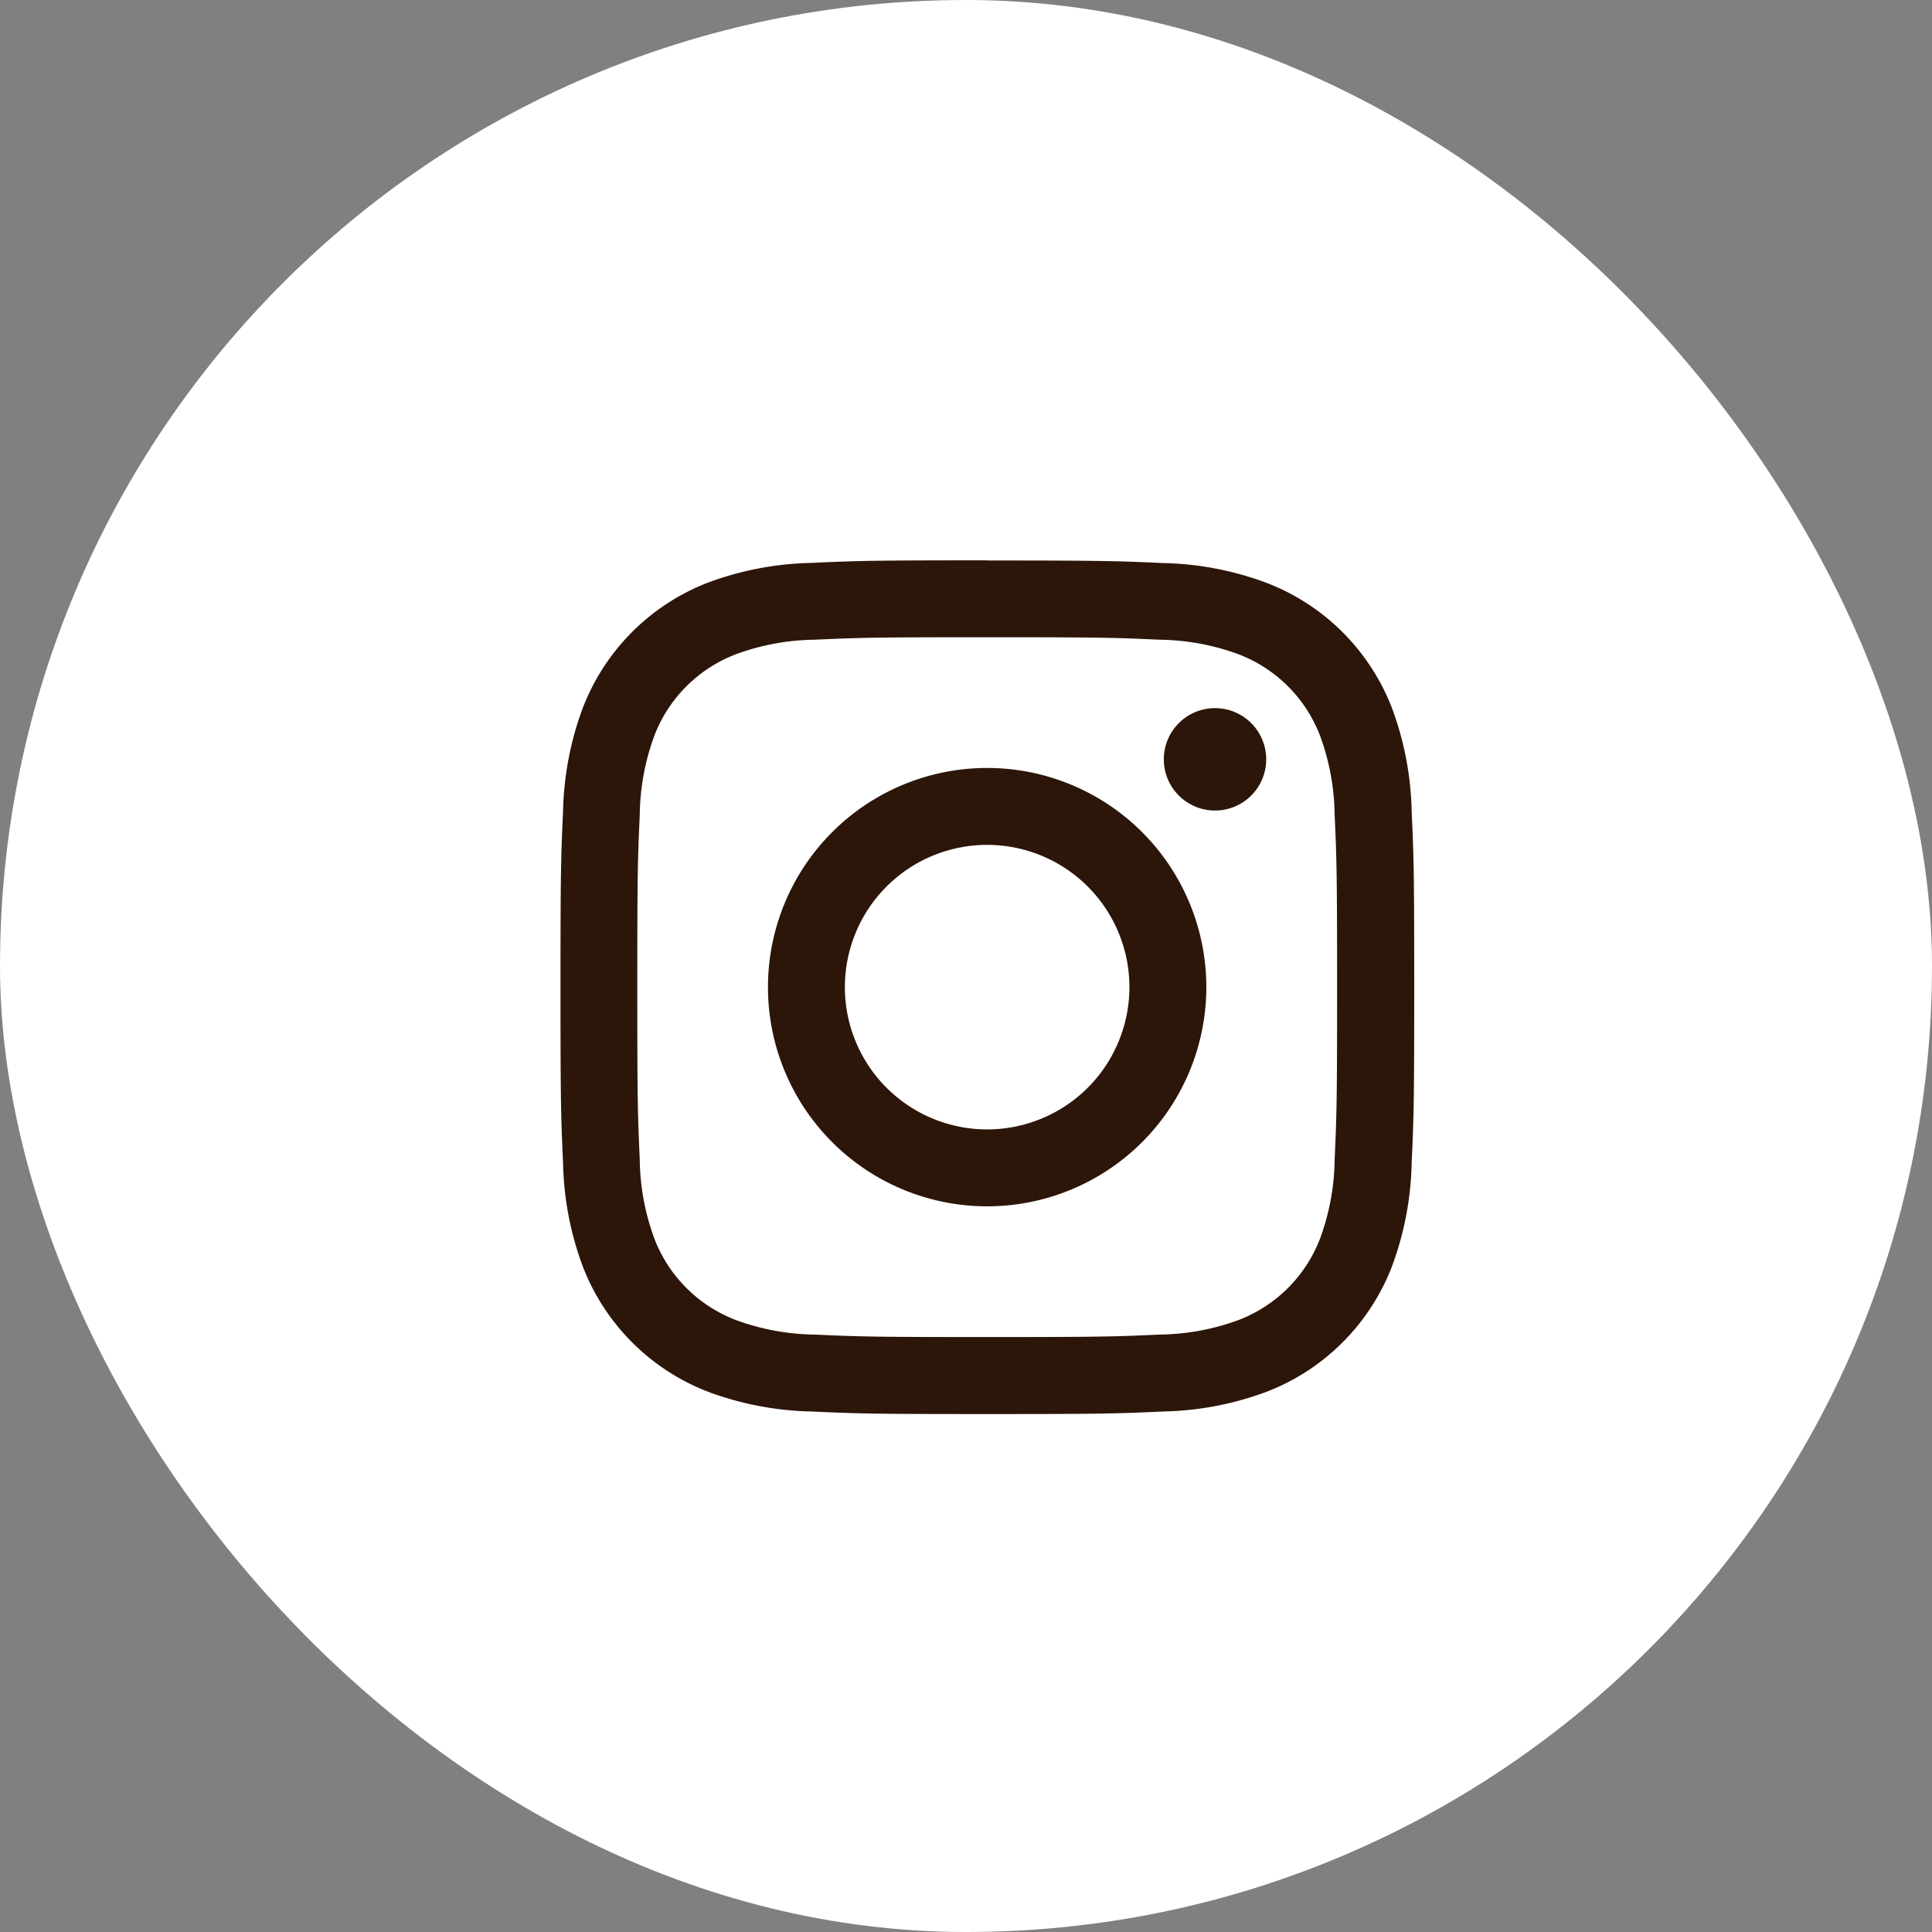
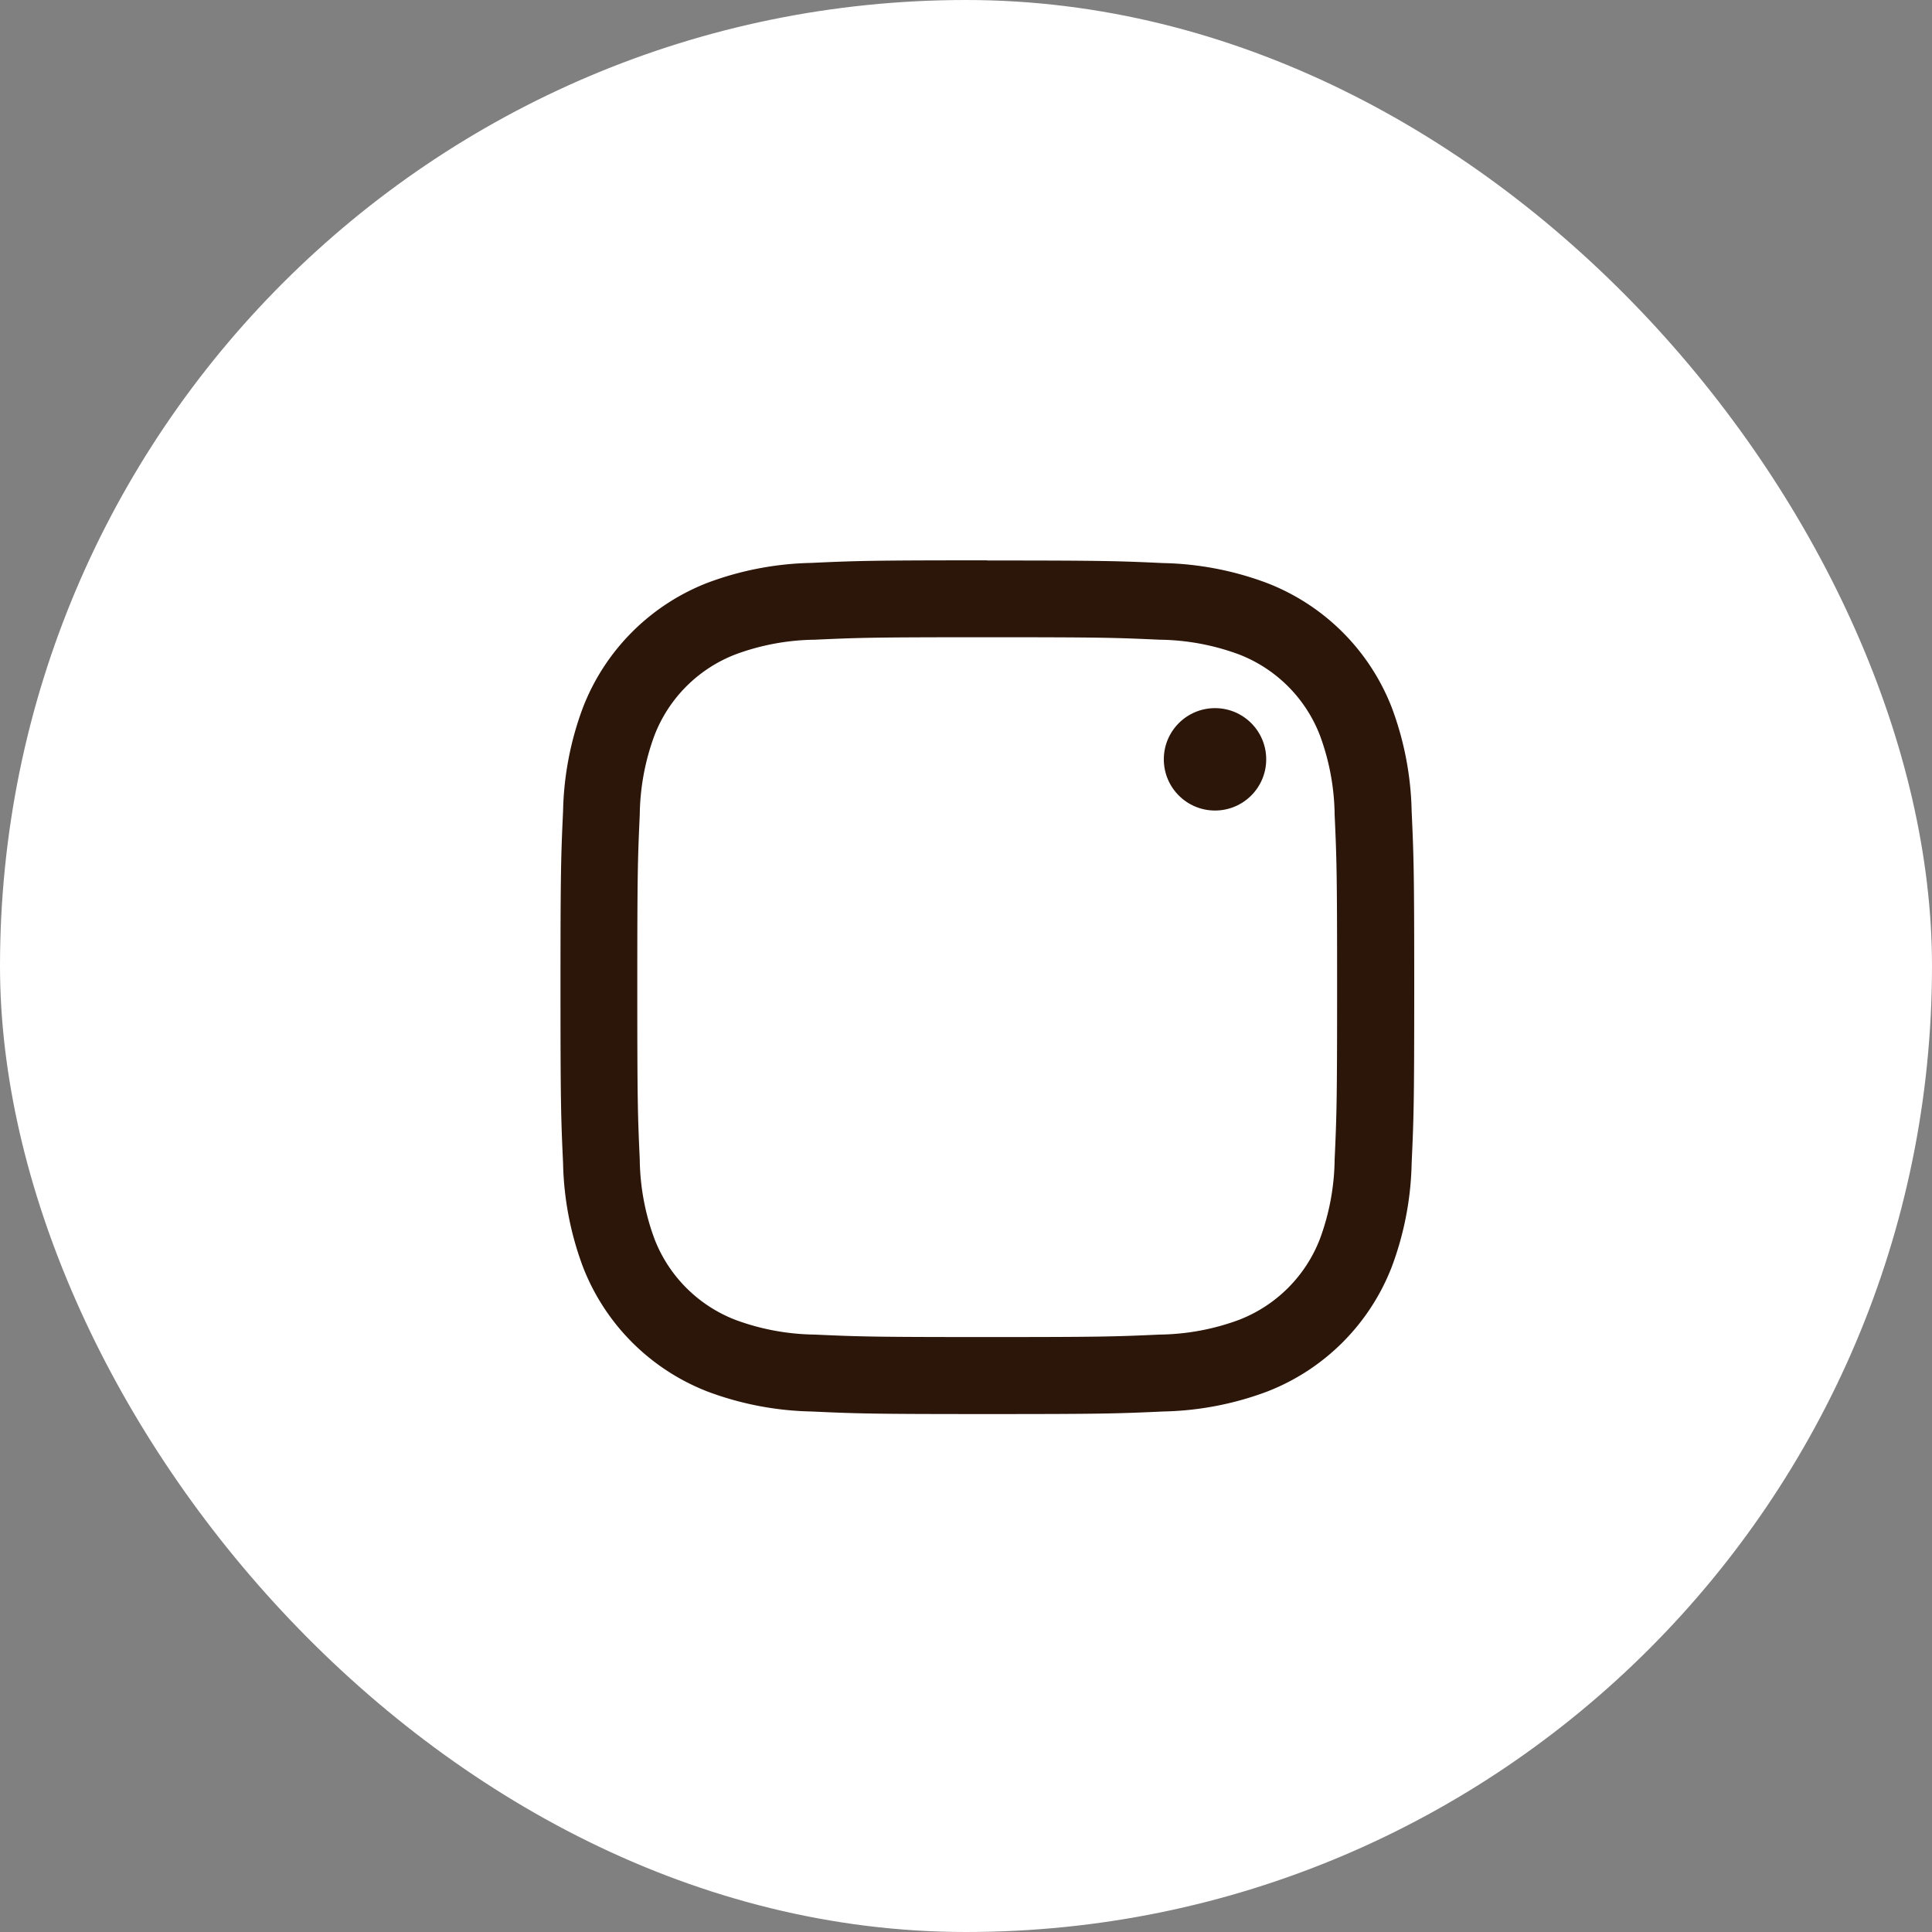
<svg xmlns="http://www.w3.org/2000/svg" width="36" height="36" viewBox="0 0 36 36">
  <rect x="0" y="0" width="36" height="36" fill="#808080" stroke="none" />
  <g id="グループ_3304" data-name="グループ 3304" transform="translate(20176.5 11298.5)">
    <rect id="長方形_881" data-name="長方形 881" width="35" height="35" rx="17.5" transform="translate(-20176 -11298)" fill="#fff" stroke="#fff" stroke-width="1" />
    <g id="グループ_1307" data-name="グループ 1307" transform="translate(-20166.059 -11288.059)">
      <path id="パス_3834" data-name="パス 3834" d="M12.033,5.512c2.124,0,2.375.008,3.214.046a4.4,4.4,0,0,1,1.477.274,2.634,2.634,0,0,1,1.509,1.509,4.4,4.4,0,0,1,.274,1.477c.038.839.046,1.09.046,3.214s-.008,2.375-.046,3.214a4.4,4.4,0,0,1-.274,1.477,2.634,2.634,0,0,1-1.509,1.509,4.4,4.4,0,0,1-1.477.274c-.839.038-1.09.046-3.214.046s-2.375-.008-3.214-.046a4.4,4.4,0,0,1-1.477-.274,2.634,2.634,0,0,1-1.509-1.509,4.4,4.4,0,0,1-.274-1.477c-.038-.839-.046-1.09-.046-3.214s.008-2.375.046-3.214a4.4,4.4,0,0,1,.274-1.477A2.634,2.634,0,0,1,7.342,5.832a4.4,4.4,0,0,1,1.477-.274c.839-.038,1.09-.046,3.214-.046m0-1.433c-2.16,0-2.431.009-3.279.048a5.838,5.838,0,0,0-1.931.37A4.067,4.067,0,0,0,4.5,6.823a5.838,5.838,0,0,0-.37,1.931c-.039.848-.048,1.119-.048,3.279s.009,2.431.048,3.279a5.838,5.838,0,0,0,.37,1.931,4.067,4.067,0,0,0,2.326,2.326,5.838,5.838,0,0,0,1.931.37c.848.039,1.119.048,3.279.048s2.431-.009,3.279-.048a5.838,5.838,0,0,0,1.931-.37,4.067,4.067,0,0,0,2.326-2.326,5.838,5.838,0,0,0,.37-1.931c.039-.848.048-1.119.048-3.279s-.009-2.431-.048-3.279a5.838,5.838,0,0,0-.37-1.931A4.067,4.067,0,0,0,17.242,4.5a5.838,5.838,0,0,0-1.931-.37c-.848-.039-1.119-.048-3.279-.048Z" transform="translate(-4.079 -4.079)" fill="#2c1509" stroke="rgba(0,0,0,0)" stroke-miterlimit="10" stroke-width="1" />
-       <path id="パス_3835" data-name="パス 3835" d="M130.719,126.635a4.084,4.084,0,1,0,4.084,4.084A4.084,4.084,0,0,0,130.719,126.635Zm0,6.735a2.651,2.651,0,1,1,2.651-2.651A2.651,2.651,0,0,1,130.719,133.37Z" transform="translate(-122.766 -122.766)" fill="#2c1509" stroke="rgba(0,0,0,0)" stroke-miterlimit="10" stroke-width="1" />
      <ellipse id="楕円形_109" data-name="楕円形 109" cx="0.954" cy="0.954" rx="0.954" ry="0.954" transform="translate(11.245 2.754)" fill="#2c1509" stroke="rgba(0,0,0,0)" stroke-miterlimit="10" stroke-width="1" />
    </g>
  </g>
</svg>